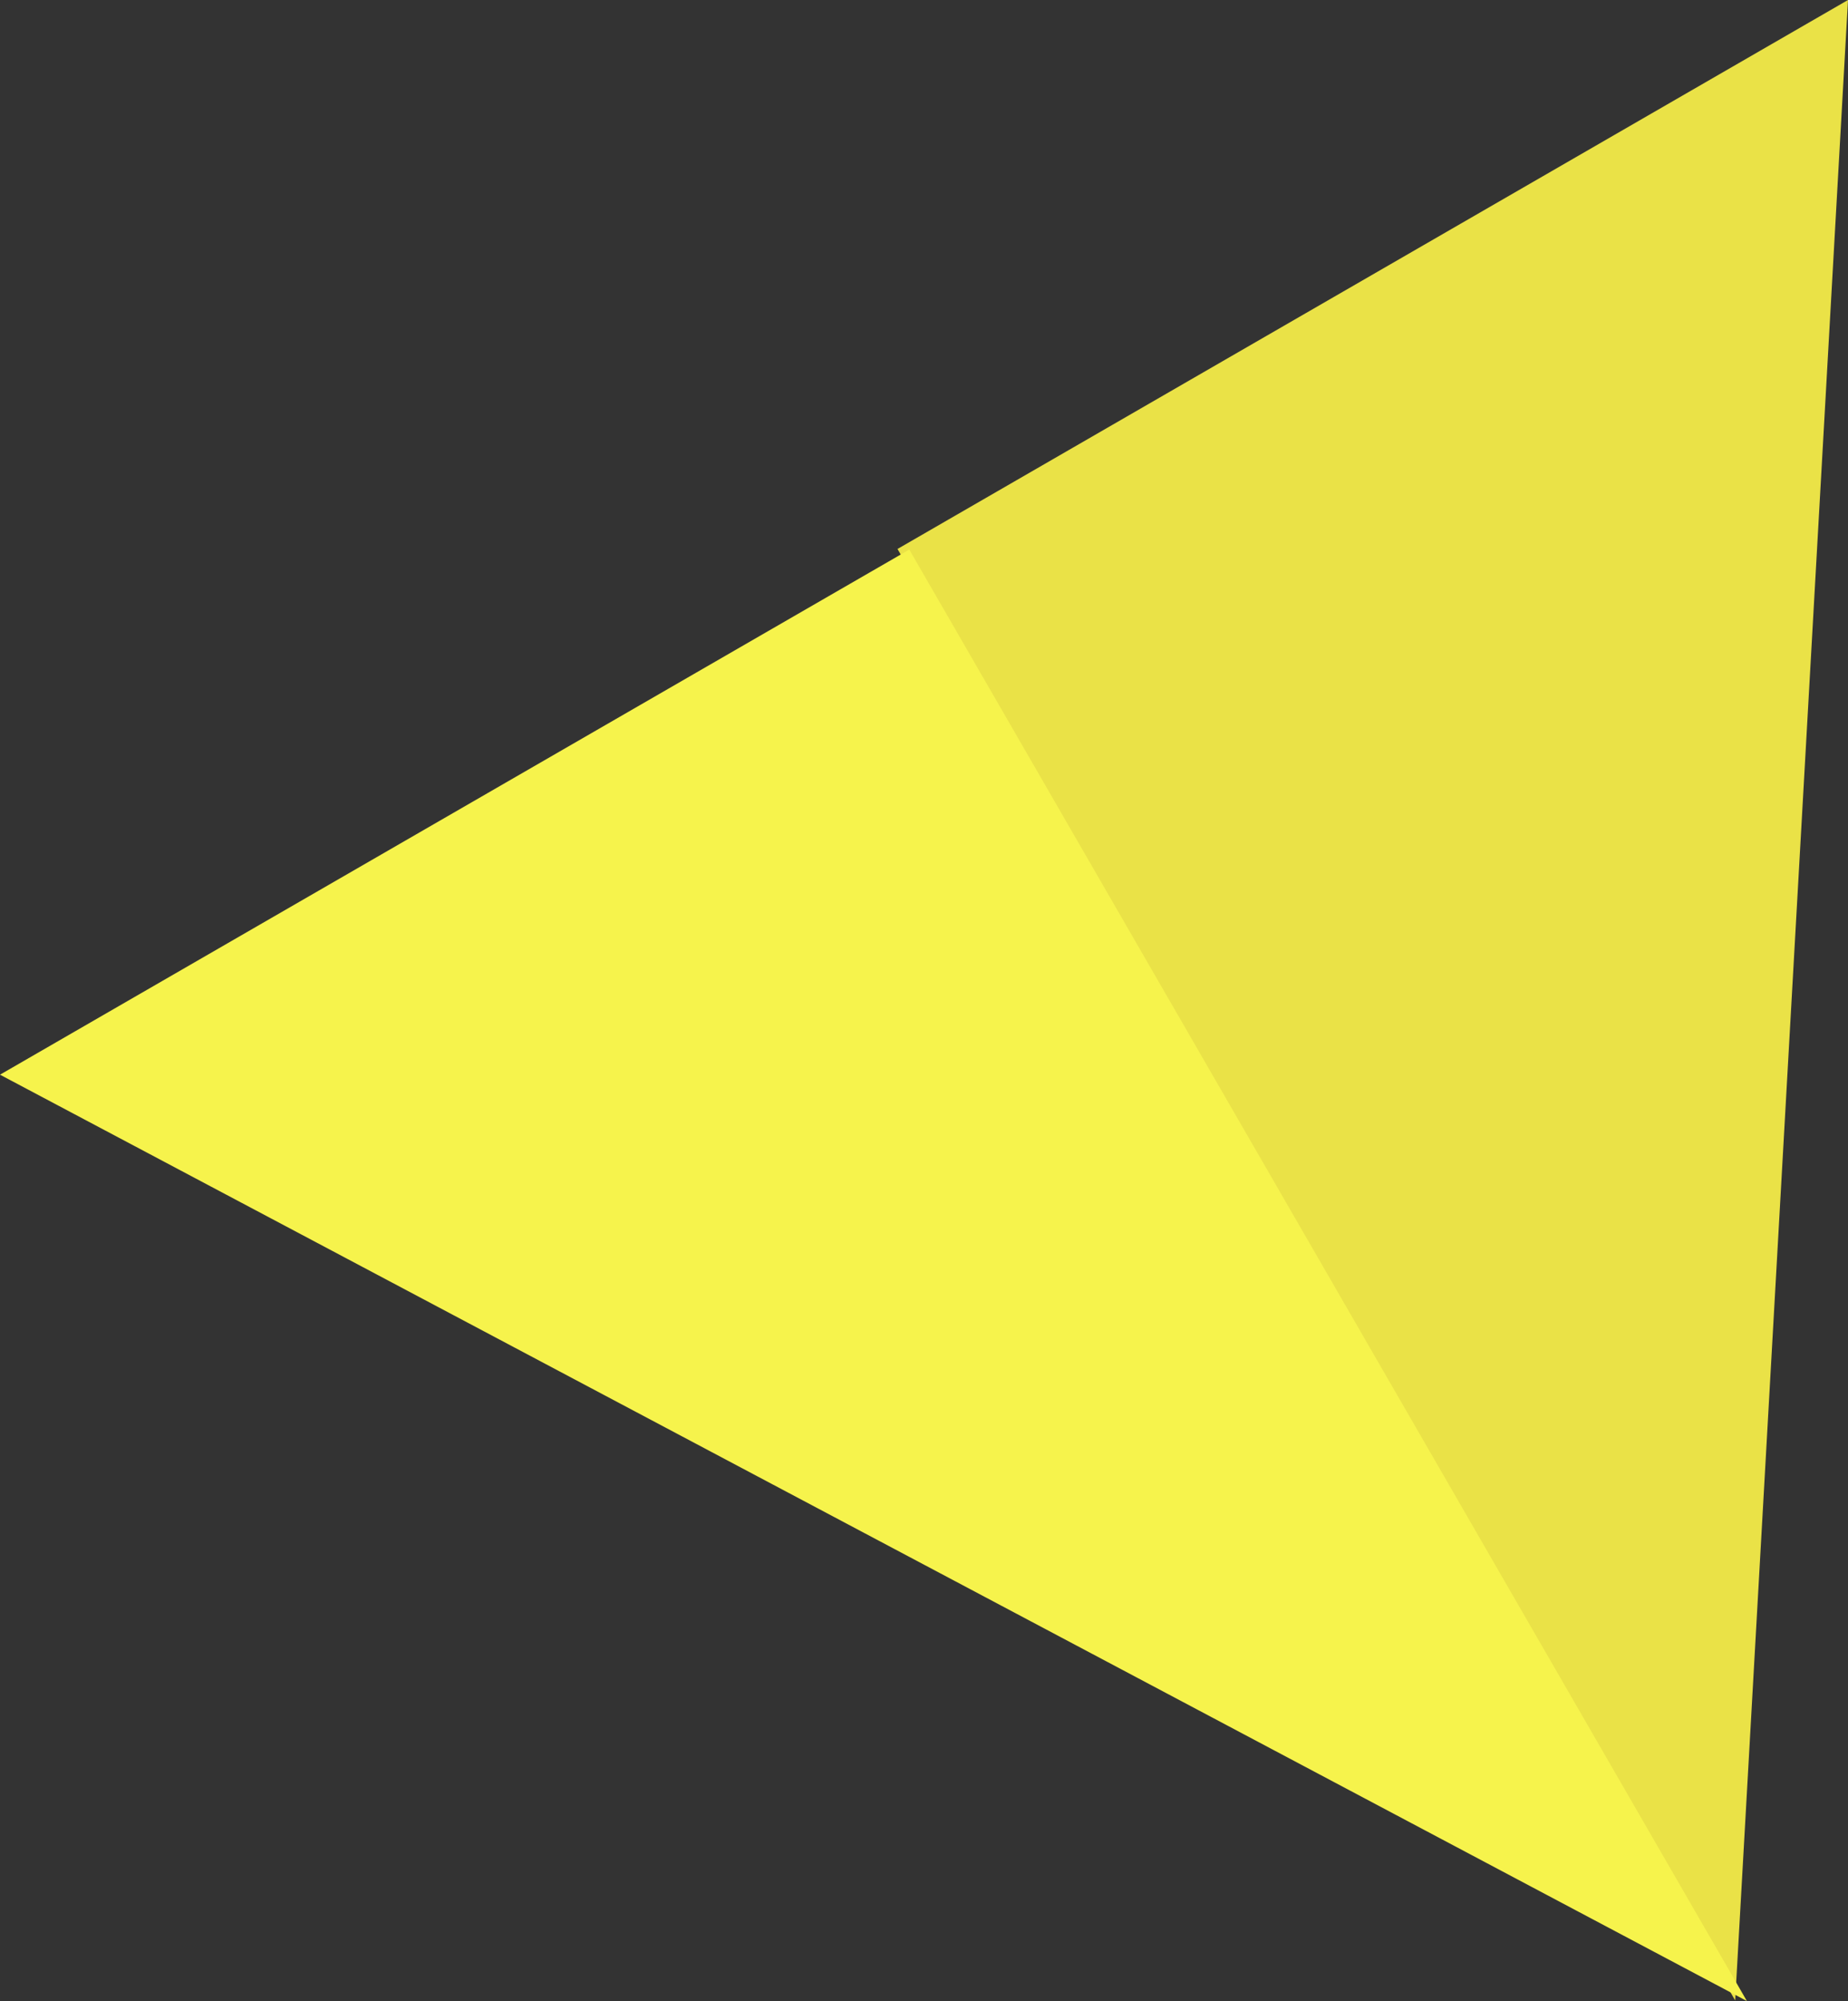
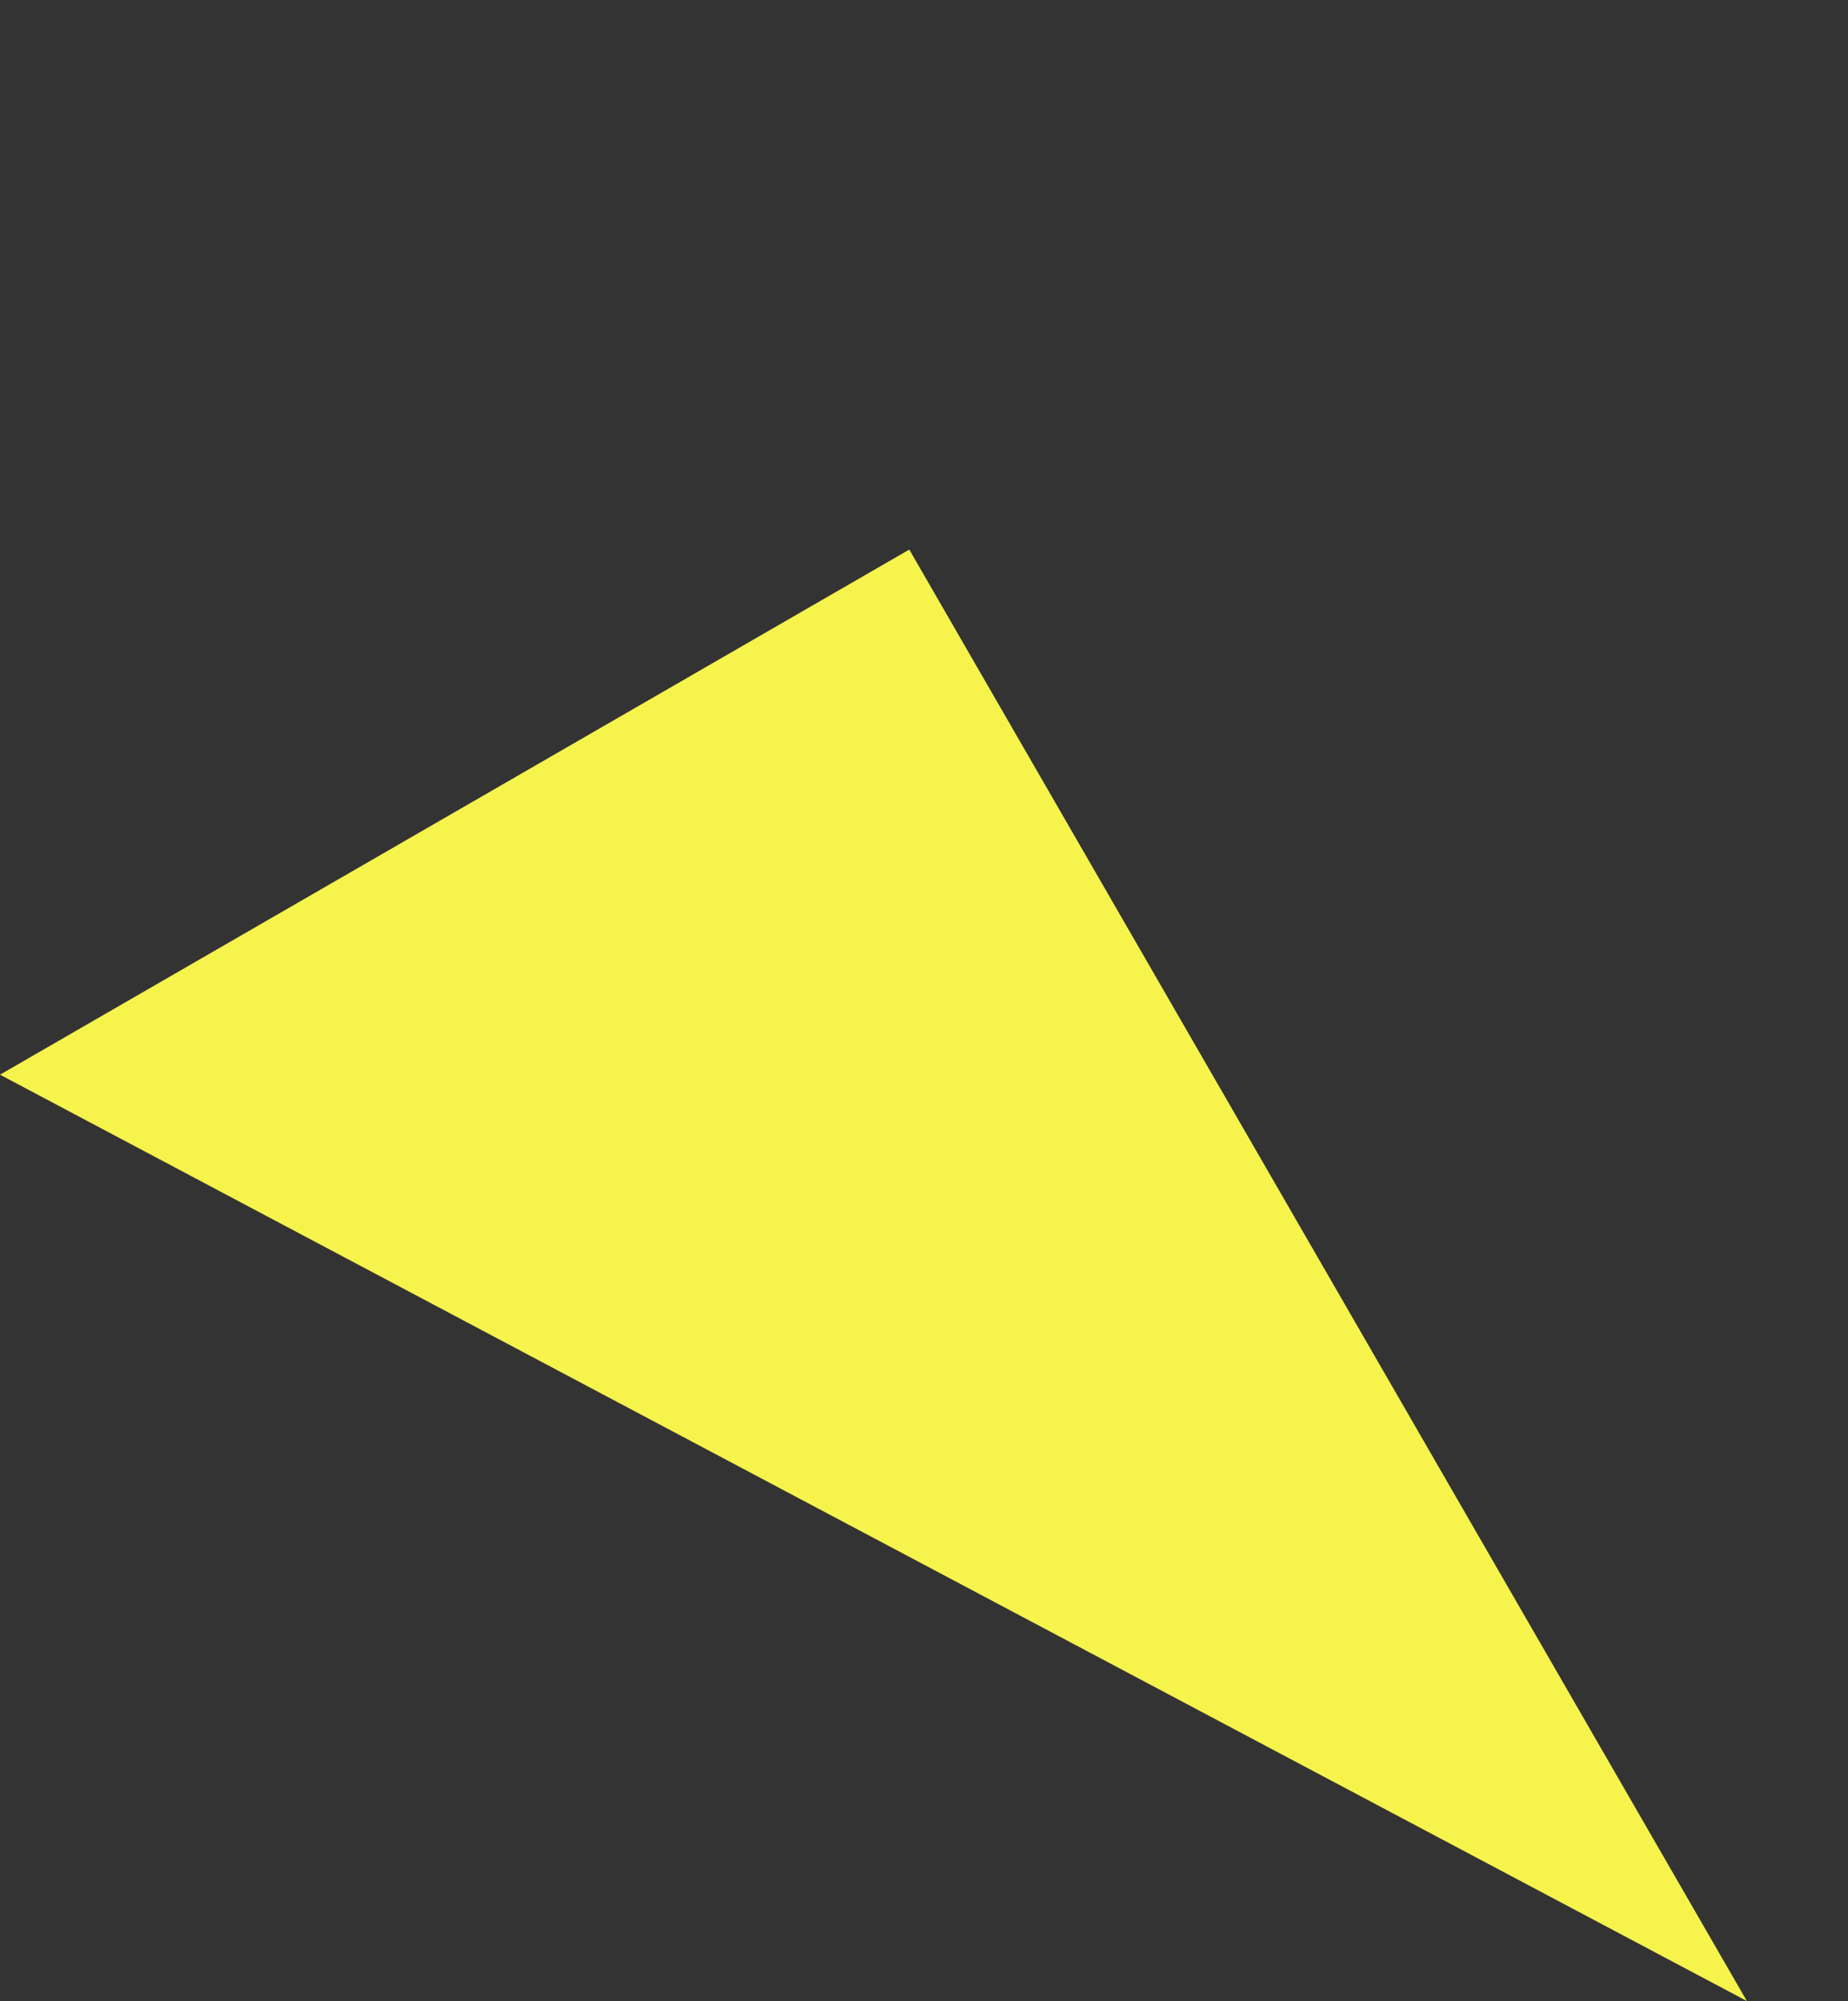
<svg xmlns="http://www.w3.org/2000/svg" id="Groupe_492" data-name="Groupe 492" width="75.604" height="81.833" viewBox="0 0 75.604 81.833">
  <rect x="0" y="0" width="75.604" height="81.833" fill="#333333" stroke="none" />
-   <path id="Tracé_125" data-name="Tracé 125" d="M87.146,0,48.26,22.451,82.53,81.81Z" transform="translate(-11.542)" fill="#eae247" />
  <path id="Tracé_126" data-name="Tracé 126" d="M0,51.016,71.467,88.9,37.2,29.541Z" transform="translate(0 -7.065)" fill="#f6f34c" />
</svg>